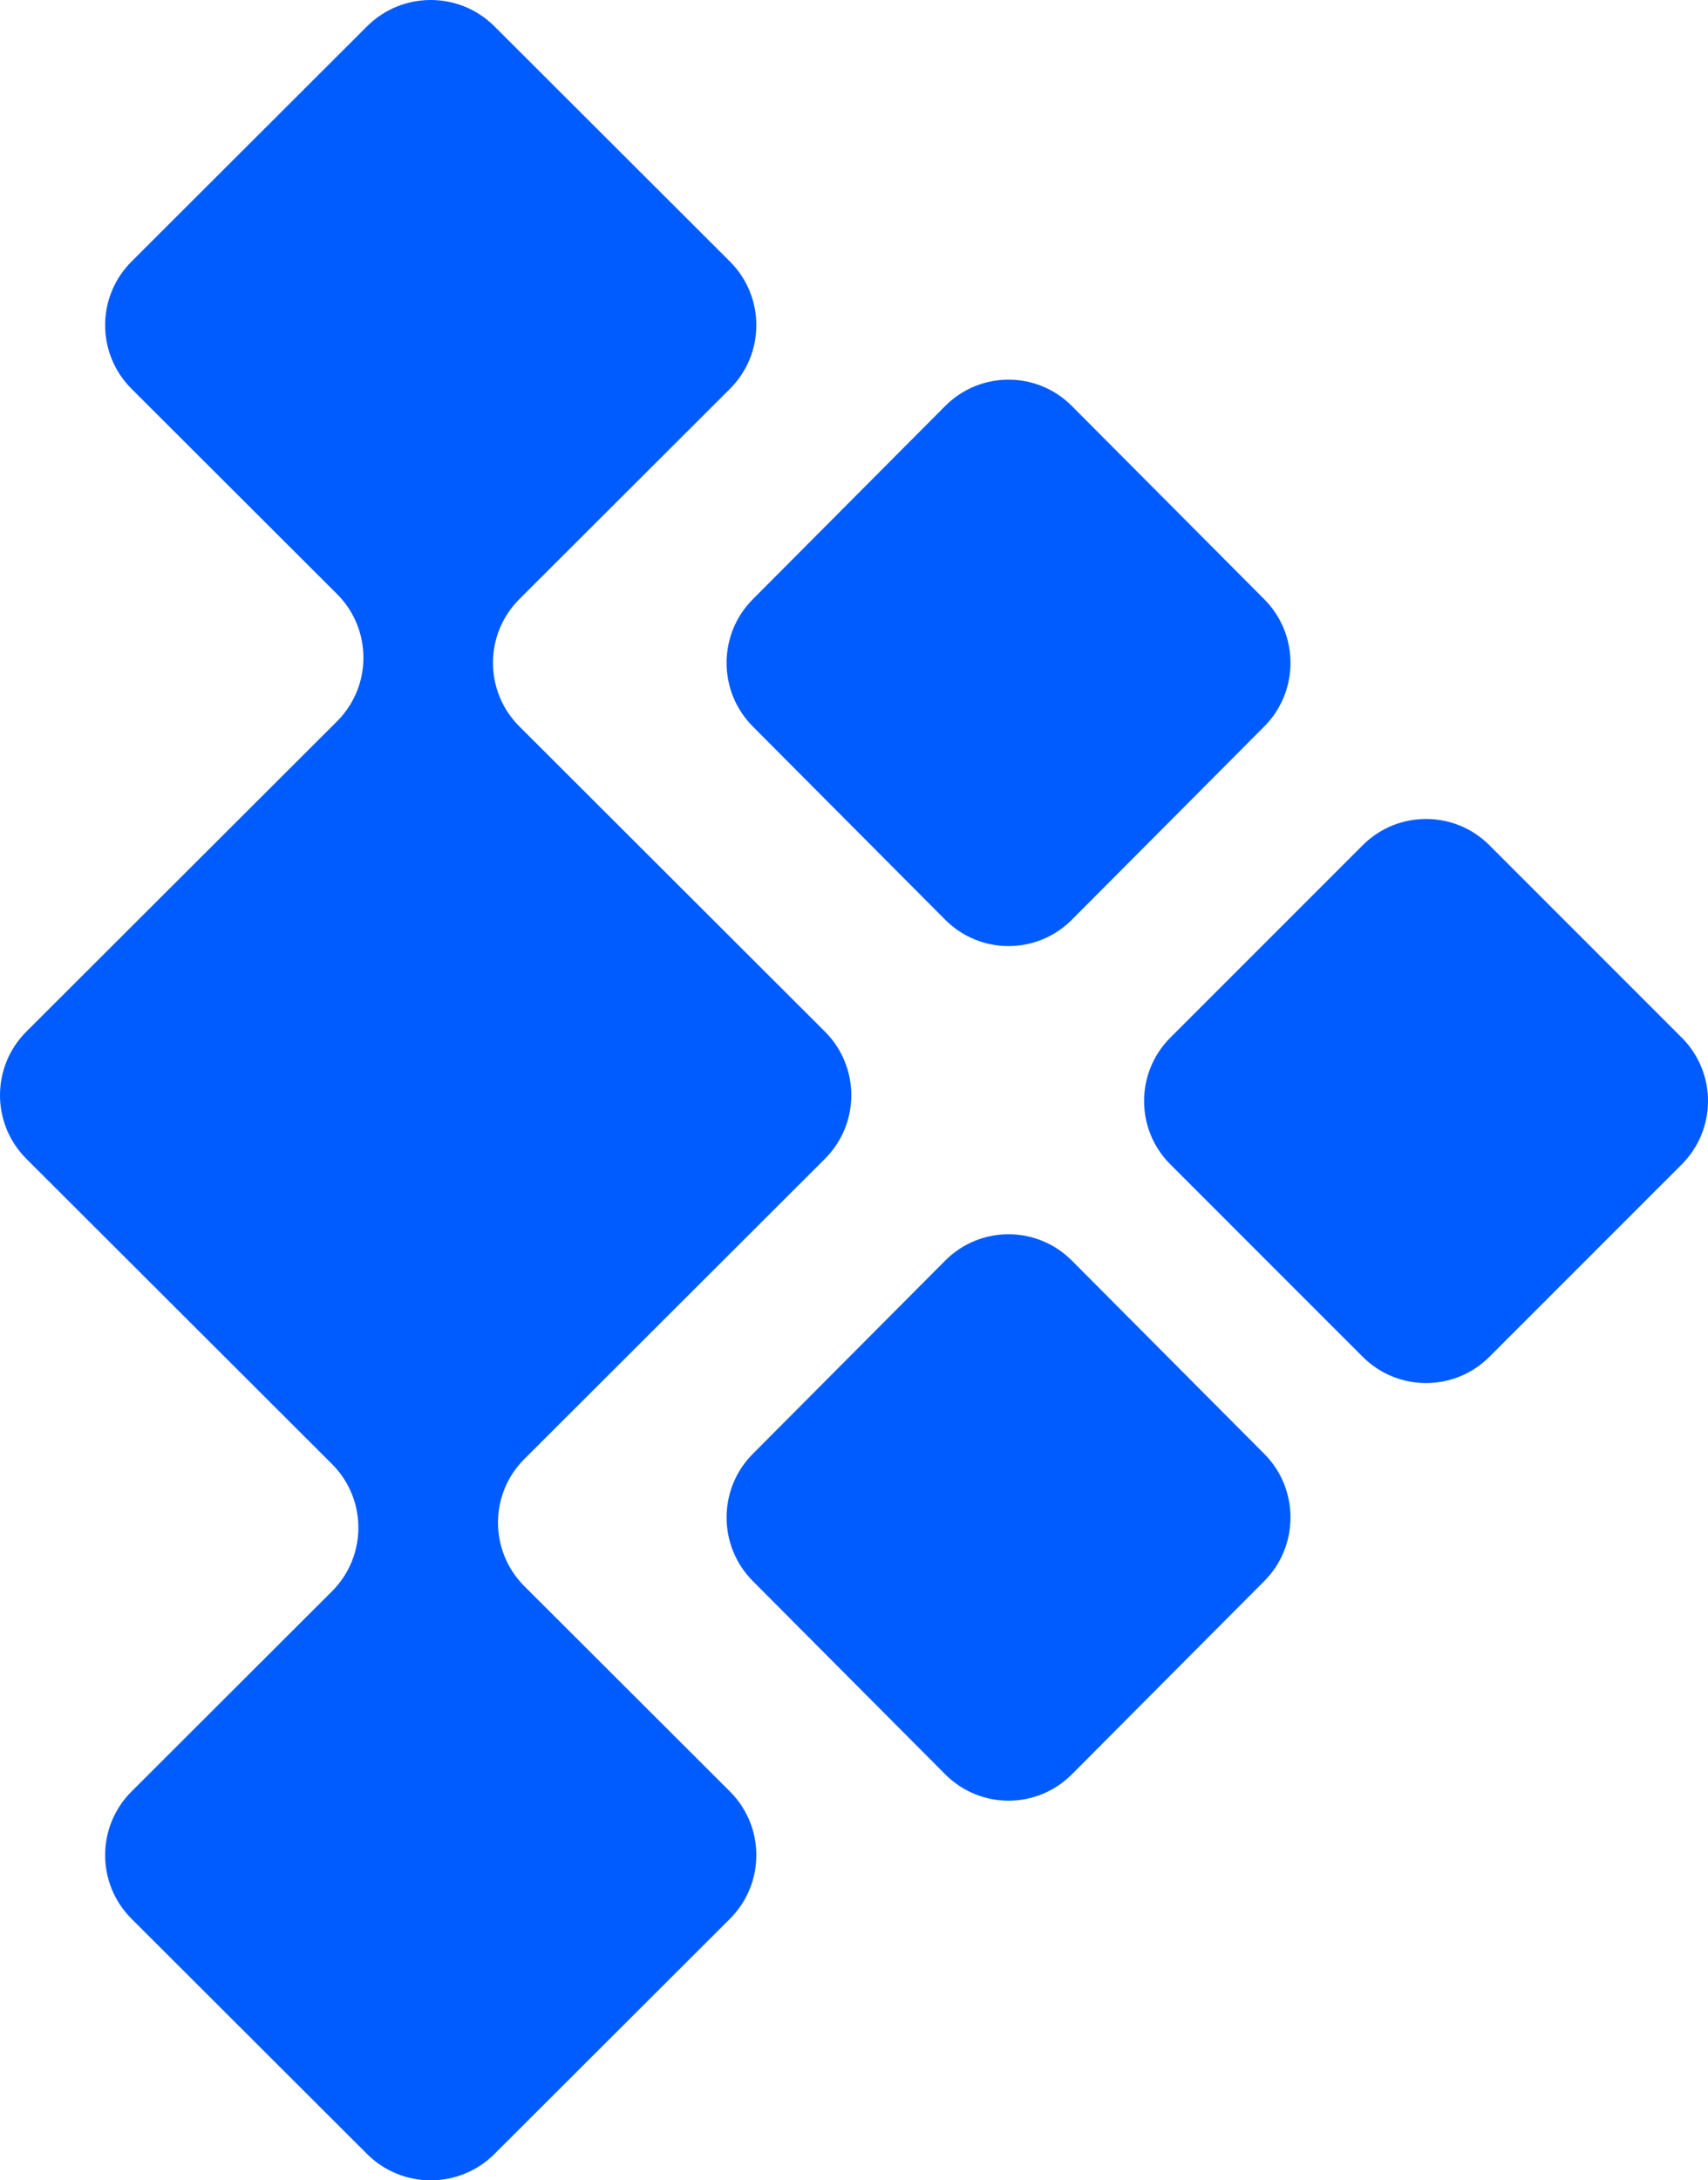
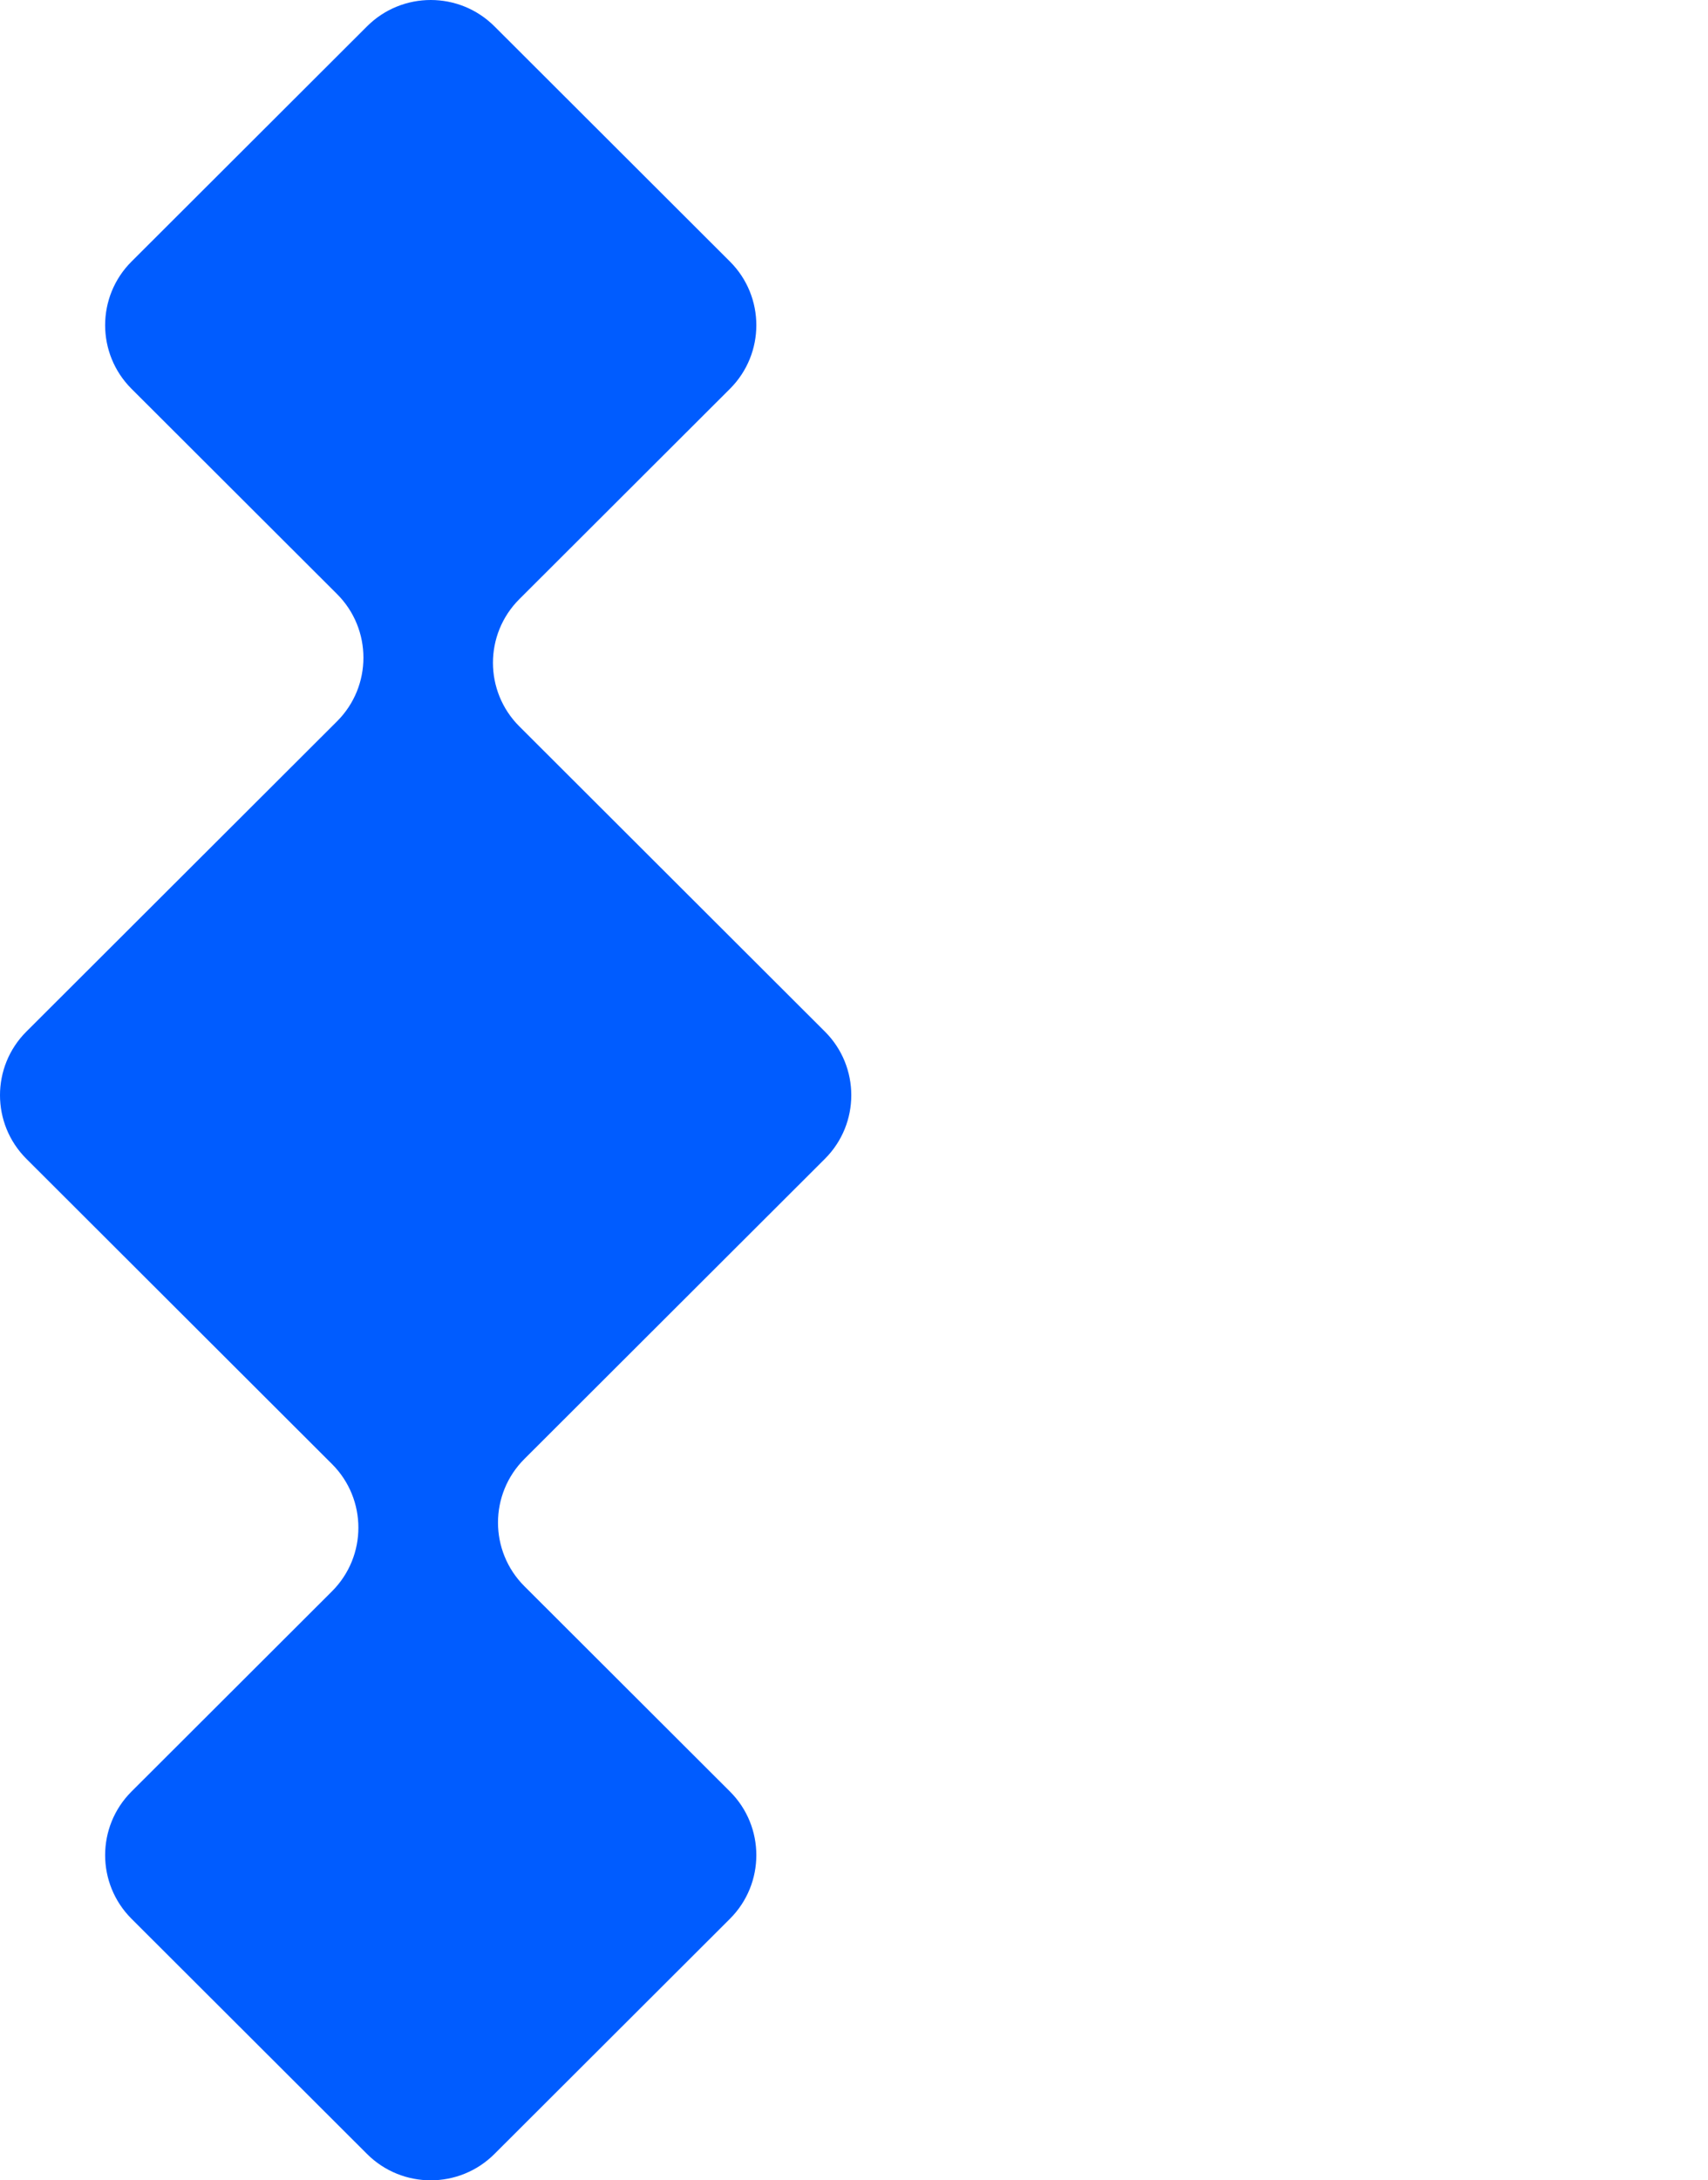
<svg xmlns="http://www.w3.org/2000/svg" width="315" height="402" viewBox="0 0 315 402" fill="none">
-   <path d="M138.838 291.511C132.387 285.034 132.387 274.532 138.838 268.055L174.321 232.424C180.771 225.947 191.23 225.947 197.68 232.424L233.163 268.055C239.613 274.532 239.612 285.034 233.163 291.511L197.68 327.142C191.229 333.619 180.771 333.619 174.321 327.142L138.838 291.511Z" fill="#005CFF" />
-   <path d="M138.838 133.945C132.387 127.467 132.387 116.966 138.838 110.488L174.321 74.857C180.771 68.381 191.23 68.38 197.68 74.857L233.163 110.488C239.613 116.965 239.612 127.467 233.163 133.945L197.68 169.576C191.229 176.053 180.771 176.053 174.321 169.576L138.838 133.945Z" fill="#005CFF" />
-   <path d="M215.838 214.679C209.387 208.229 209.387 197.771 215.838 191.32L251.321 155.837C257.771 149.388 268.23 149.387 274.68 155.837L310.163 191.32C316.613 197.77 316.612 208.229 310.163 214.679L274.68 250.162C268.229 256.613 257.771 256.613 251.321 250.162L215.838 214.679Z" fill="#005CFF" />
  <path d="M62.158 132.996C68.648 126.516 68.648 116.009 62.158 109.529L24.257 71.688C17.767 65.208 17.767 54.702 24.257 48.221L67.687 4.86C74.177 -1.62 84.7 -1.62 91.191 4.86L134.62 48.221C141.11 54.702 141.11 65.208 134.62 71.688L95.781 110.466C89.291 116.946 89.291 127.453 95.781 133.933L152.132 190.196C158.623 196.676 158.623 207.182 152.132 213.662L96.712 268.996C90.221 275.476 90.221 285.983 96.712 292.463L134.62 330.312C141.11 336.792 141.11 347.299 134.62 353.779L91.191 397.14C84.7 403.62 74.177 403.62 67.687 397.14L24.257 353.779C17.767 347.299 17.767 336.792 24.257 330.312L61.227 293.4C67.718 286.92 67.718 276.414 61.227 269.933L4.868 213.662C-1.623 207.182 -1.623 196.676 4.868 190.196L62.158 132.996Z" fill="#005CFF" />
</svg>